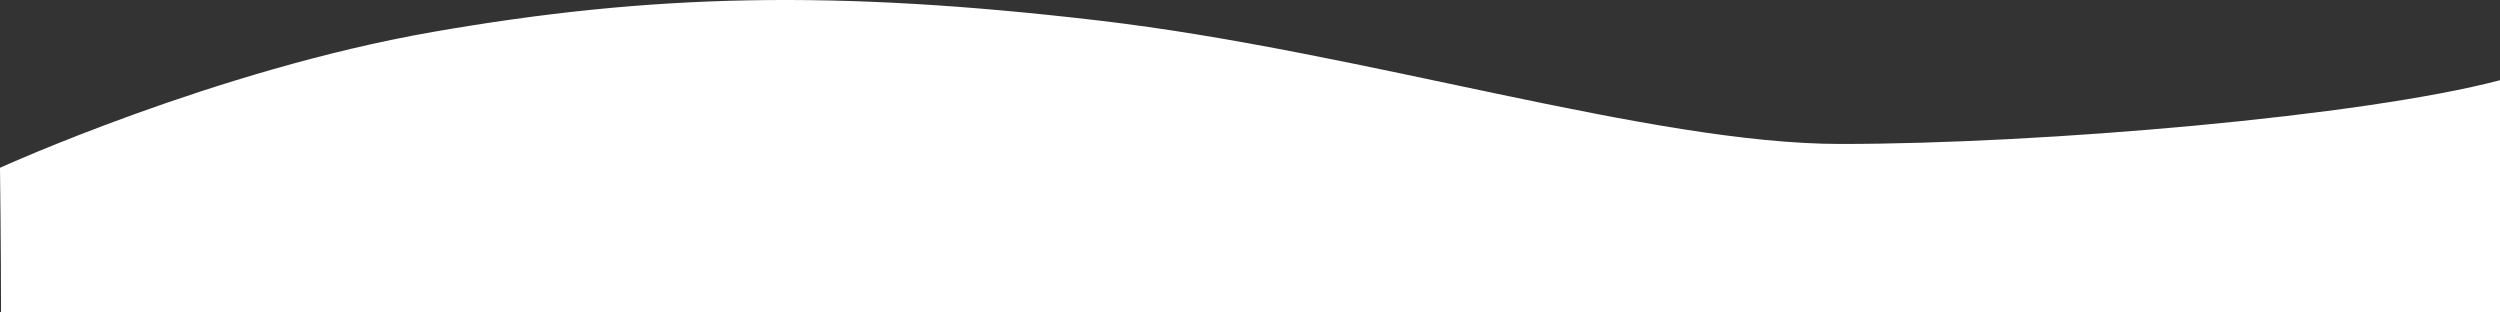
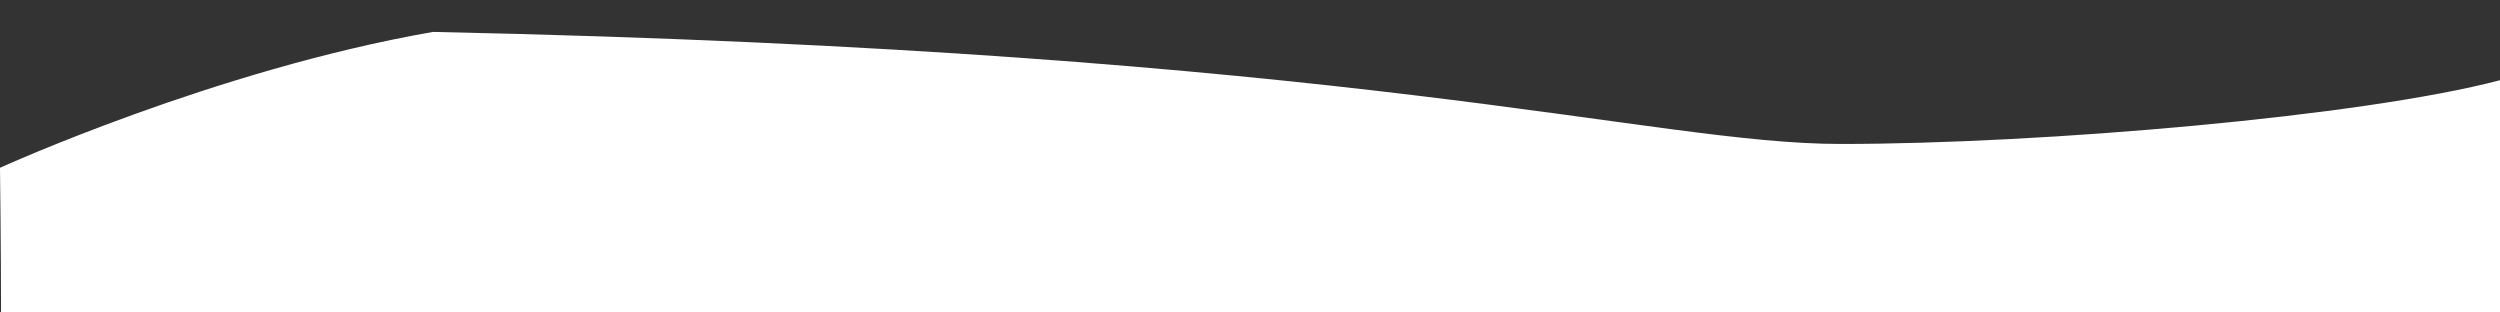
<svg xmlns="http://www.w3.org/2000/svg" width="1193" height="149" viewBox="0 0 1193 149" fill="none">
  <rect x="0" y="0" width="1193" height="149" fill="#333333" stroke="none" />
-   <path d="M878.319 68.699C975.18 68.699 1127.77 55.485 1193 38.276V149H0.498C0.498 118.27 0 80.069 0 80.069C0 80.069 102.57 33.36 206.634 15.229C311.045 -2.963 398.331 -4.959 524.303 9.792C650.275 24.542 787.699 68.699 878.319 68.699Z" fill="white" />
+   <path d="M878.319 68.699C975.18 68.699 1127.77 55.485 1193 38.276V149H0.498C0.498 118.27 0 80.069 0 80.069C0 80.069 102.57 33.36 206.634 15.229C650.275 24.542 787.699 68.699 878.319 68.699Z" fill="white" />
</svg>